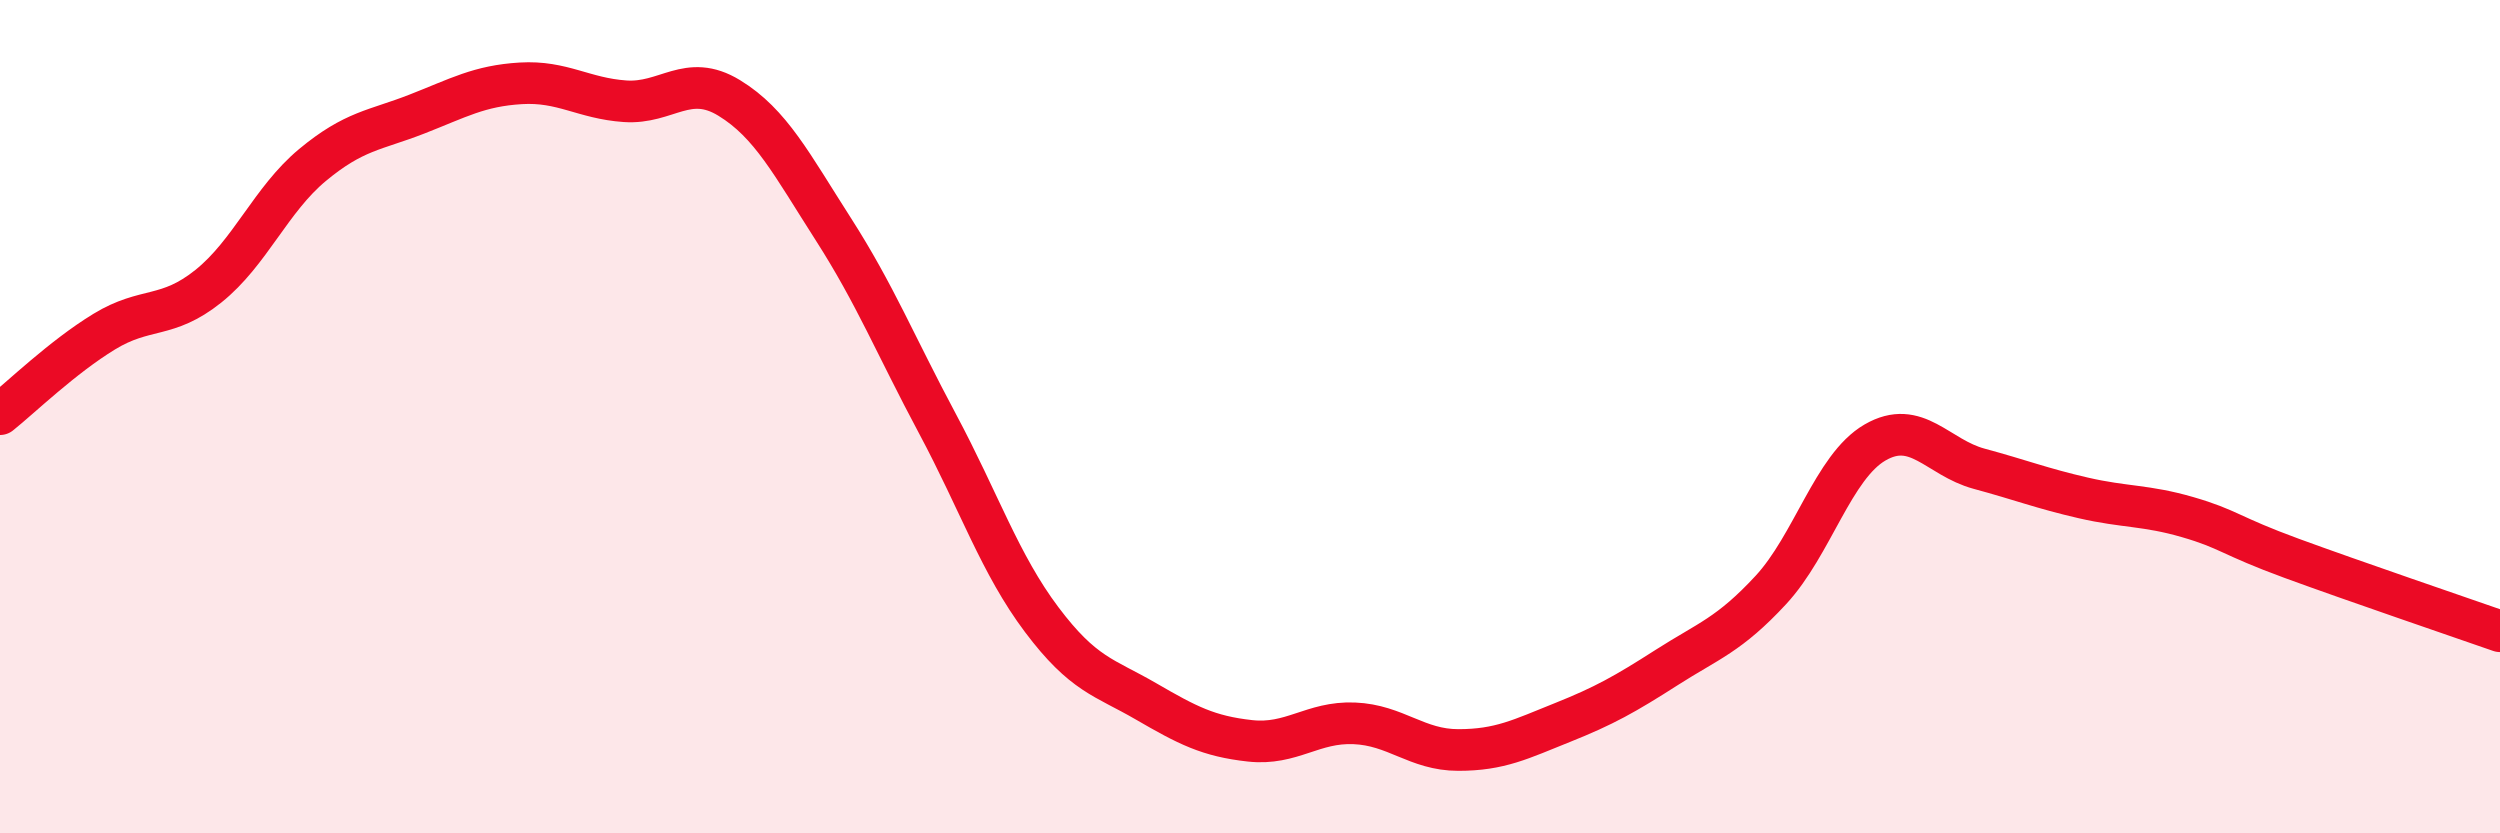
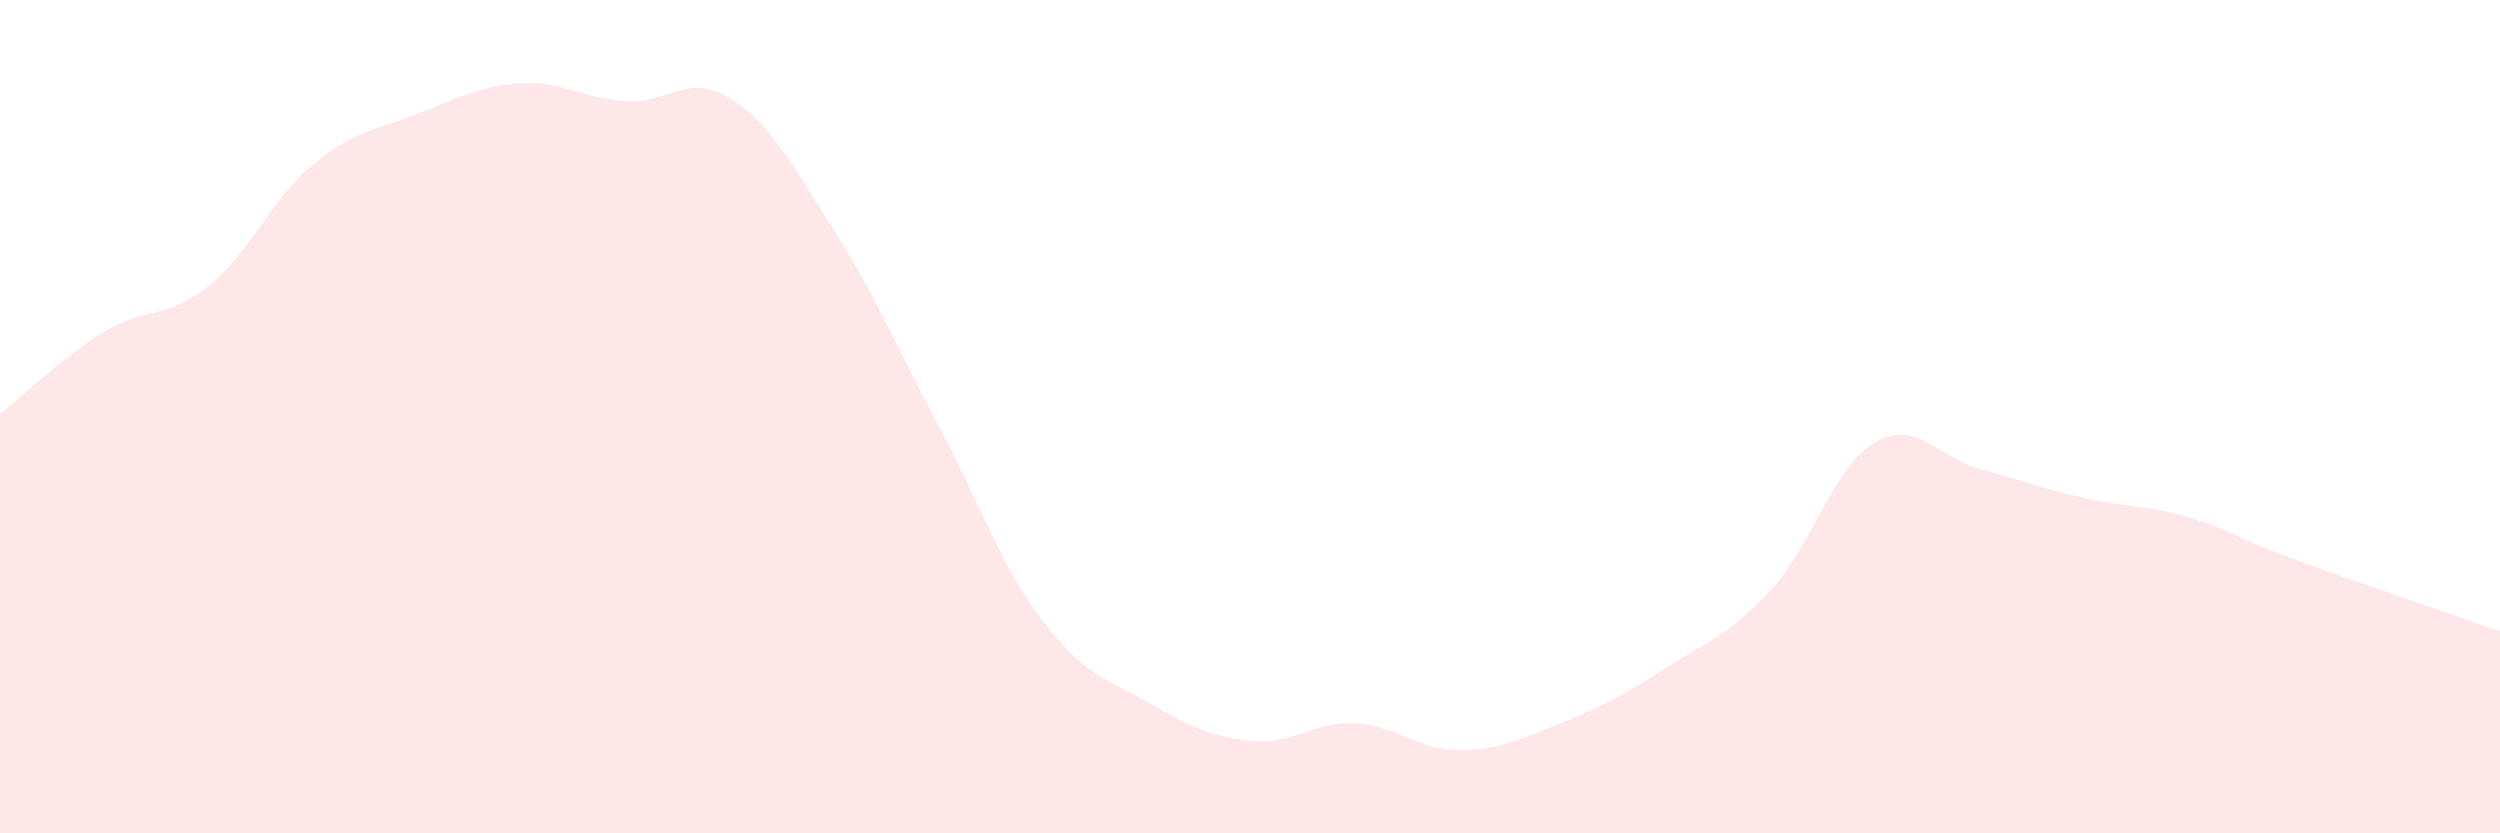
<svg xmlns="http://www.w3.org/2000/svg" width="60" height="20" viewBox="0 0 60 20">
  <path d="M 0,9.94 C 0.5,9.54 1.5,8.57 2.5,7.96 C 3.5,7.35 4,7.67 5,6.87 C 6,6.07 6.5,4.79 7.5,3.96 C 8.5,3.13 9,3.13 10,2.74 C 11,2.35 11.5,2.06 12.5,2 C 13.5,1.94 14,2.36 15,2.43 C 16,2.5 16.5,1.74 17.5,2.35 C 18.5,2.96 19,3.94 20,5.5 C 21,7.06 21.5,8.3 22.5,10.17 C 23.5,12.04 24,13.54 25,14.87 C 26,16.2 26.5,16.25 27.5,16.83 C 28.5,17.41 29,17.67 30,17.78 C 31,17.89 31.5,17.32 32.5,17.36 C 33.5,17.4 34,18 35,18 C 36,18 36.5,17.74 37.5,17.34 C 38.5,16.94 39,16.66 40,16.02 C 41,15.38 41.5,15.24 42.5,14.16 C 43.5,13.08 44,11.2 45,10.62 C 46,10.04 46.5,10.98 47.5,11.25 C 48.5,11.52 49,11.72 50,11.95 C 51,12.18 51.5,12.12 52.5,12.41 C 53.5,12.7 53.5,12.85 55,13.4 C 56.5,13.95 59,14.8 60,15.15L60 20L0 20Z" fill="#EB0A25" opacity="0.1" stroke-linecap="round" stroke-linejoin="round" />
-   <path d="M 0,9.94 C 0.5,9.54 1.5,8.57 2.5,7.96 C 3.5,7.35 4,7.67 5,6.87 C 6,6.07 6.5,4.79 7.5,3.96 C 8.5,3.13 9,3.13 10,2.74 C 11,2.35 11.5,2.06 12.5,2 C 13.5,1.94 14,2.36 15,2.43 C 16,2.5 16.5,1.74 17.5,2.35 C 18.5,2.96 19,3.94 20,5.5 C 21,7.06 21.5,8.3 22.5,10.17 C 23.5,12.04 24,13.54 25,14.87 C 26,16.2 26.5,16.25 27.5,16.83 C 28.5,17.41 29,17.67 30,17.78 C 31,17.89 31.5,17.32 32.5,17.36 C 33.5,17.4 34,18 35,18 C 36,18 36.5,17.74 37.5,17.34 C 38.5,16.94 39,16.66 40,16.02 C 41,15.38 41.5,15.24 42.5,14.16 C 43.5,13.08 44,11.2 45,10.62 C 46,10.04 46.5,10.98 47.5,11.25 C 48.5,11.52 49,11.72 50,11.95 C 51,12.18 51.5,12.12 52.5,12.41 C 53.5,12.7 53.5,12.85 55,13.4 C 56.5,13.95 59,14.8 60,15.15" stroke="#EB0A25" stroke-width="1" fill="none" stroke-linecap="round" stroke-linejoin="round" />
</svg>